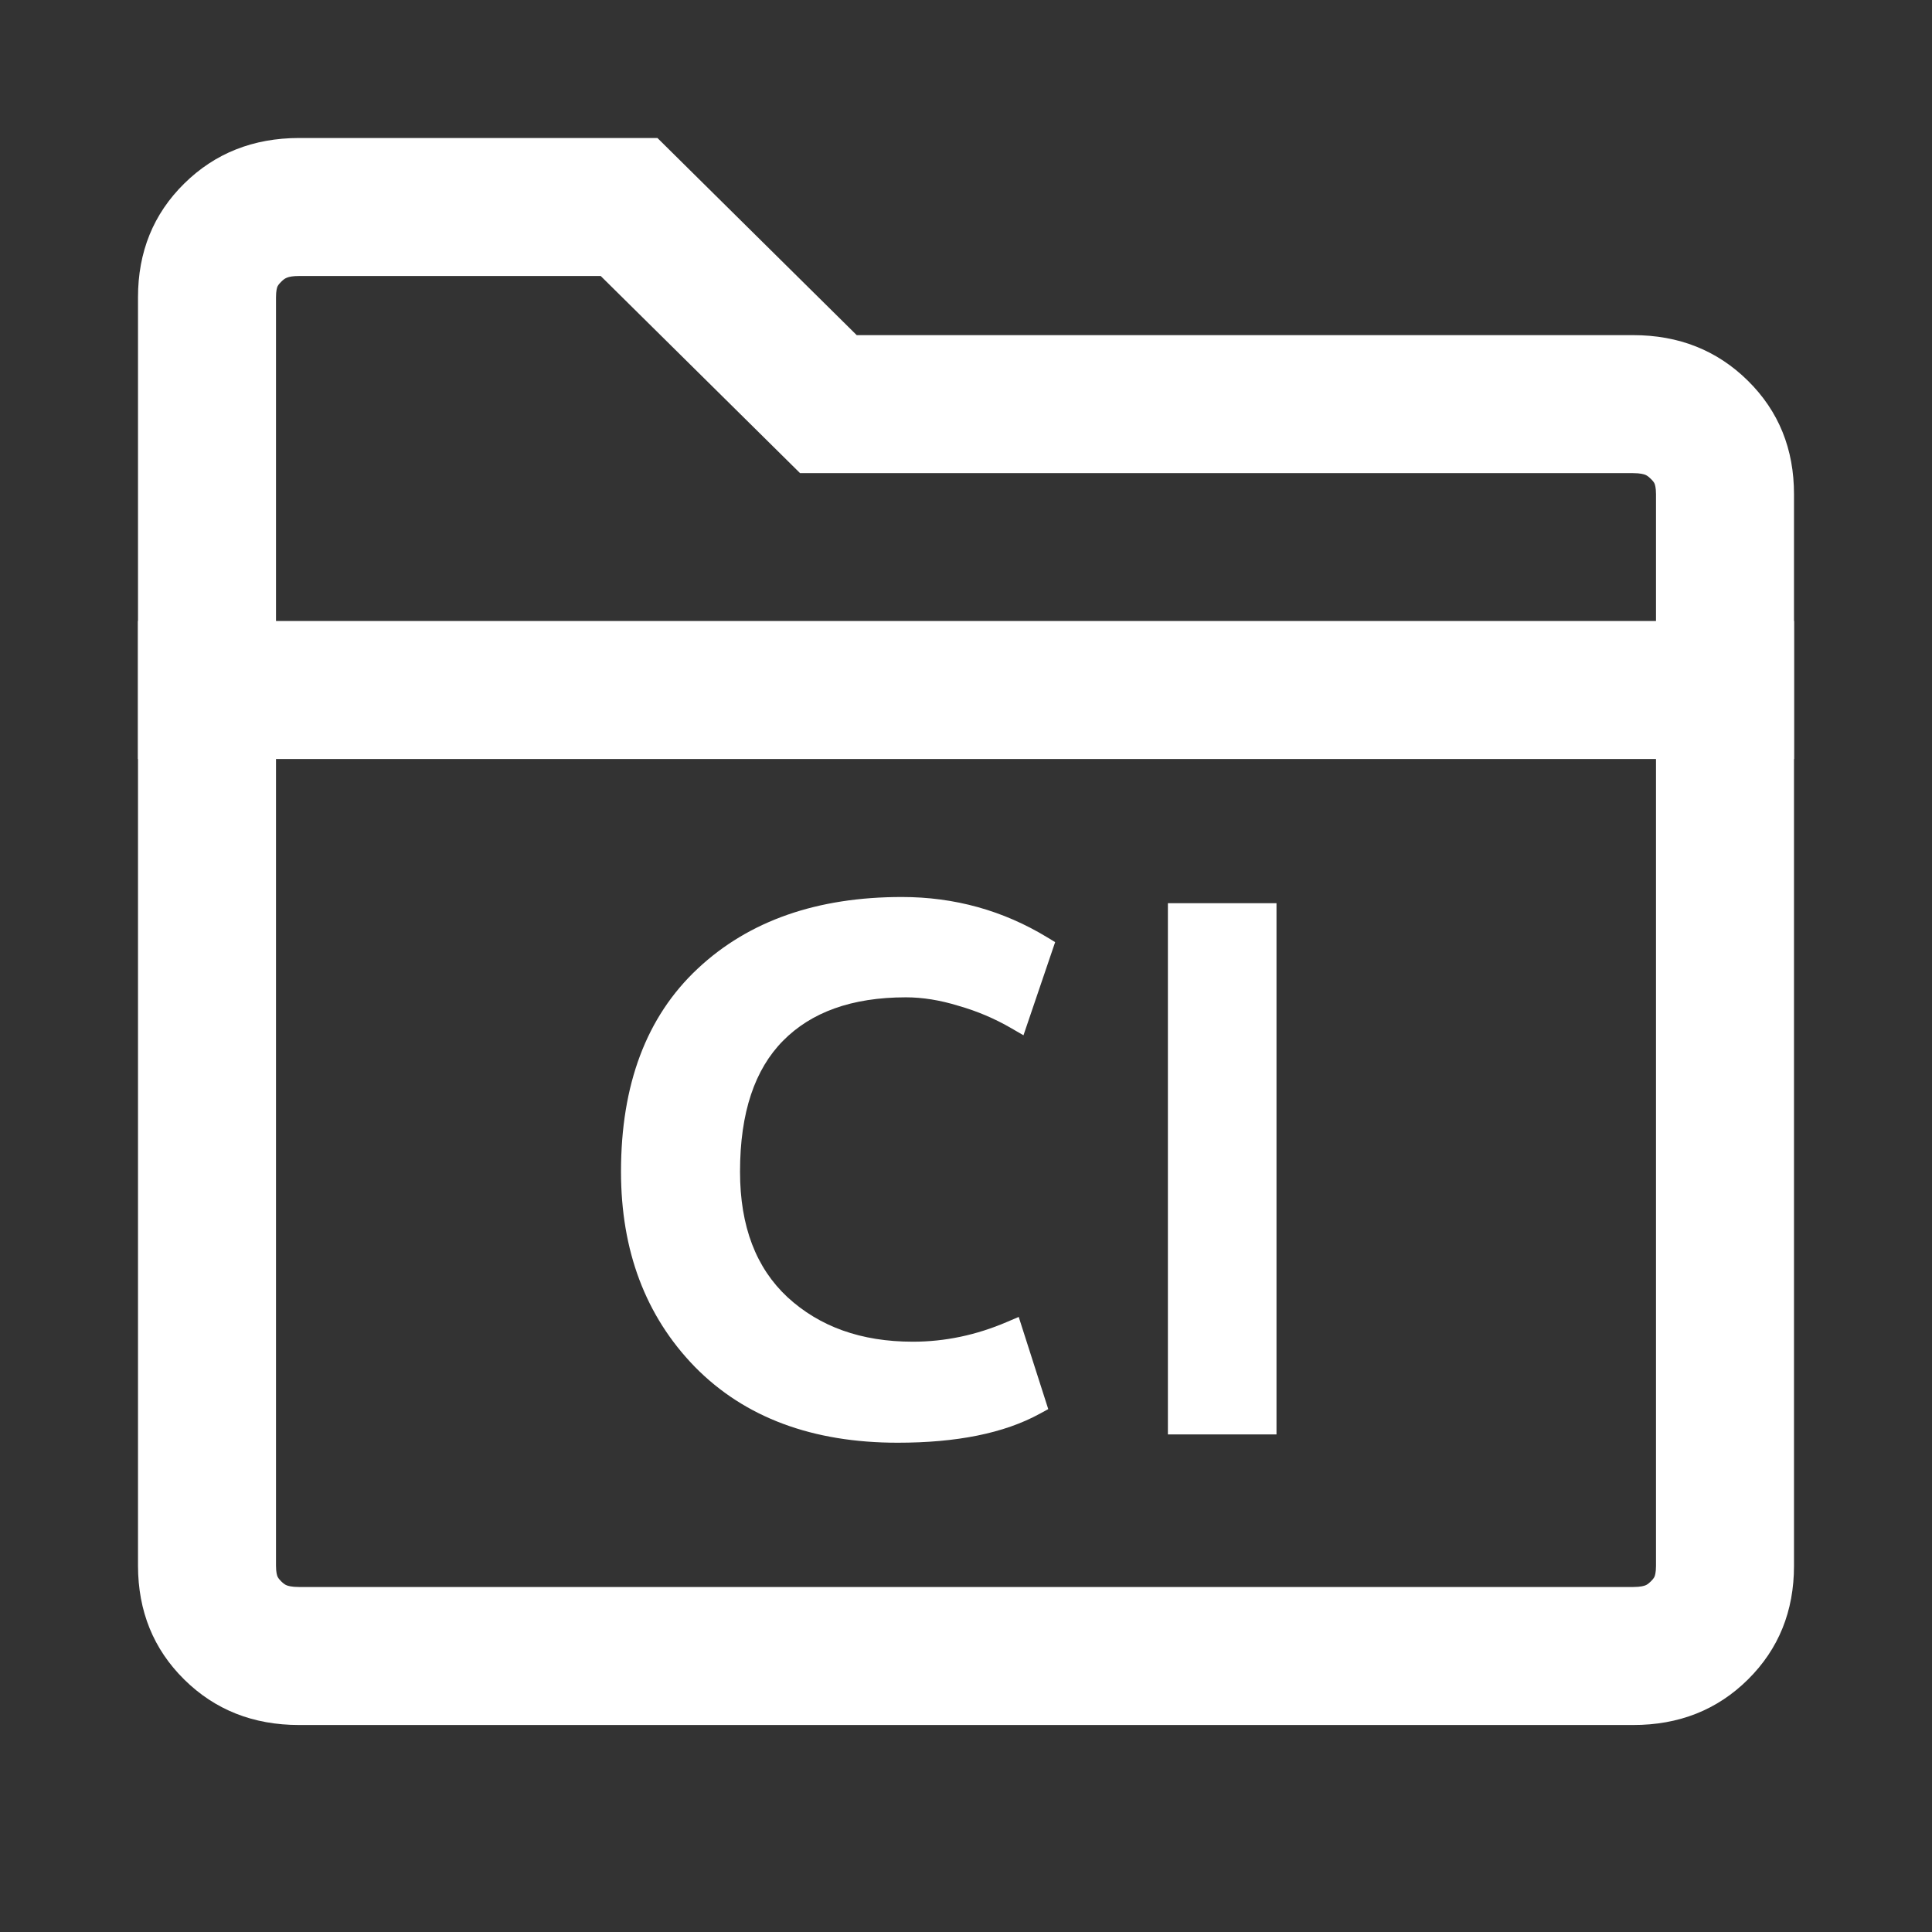
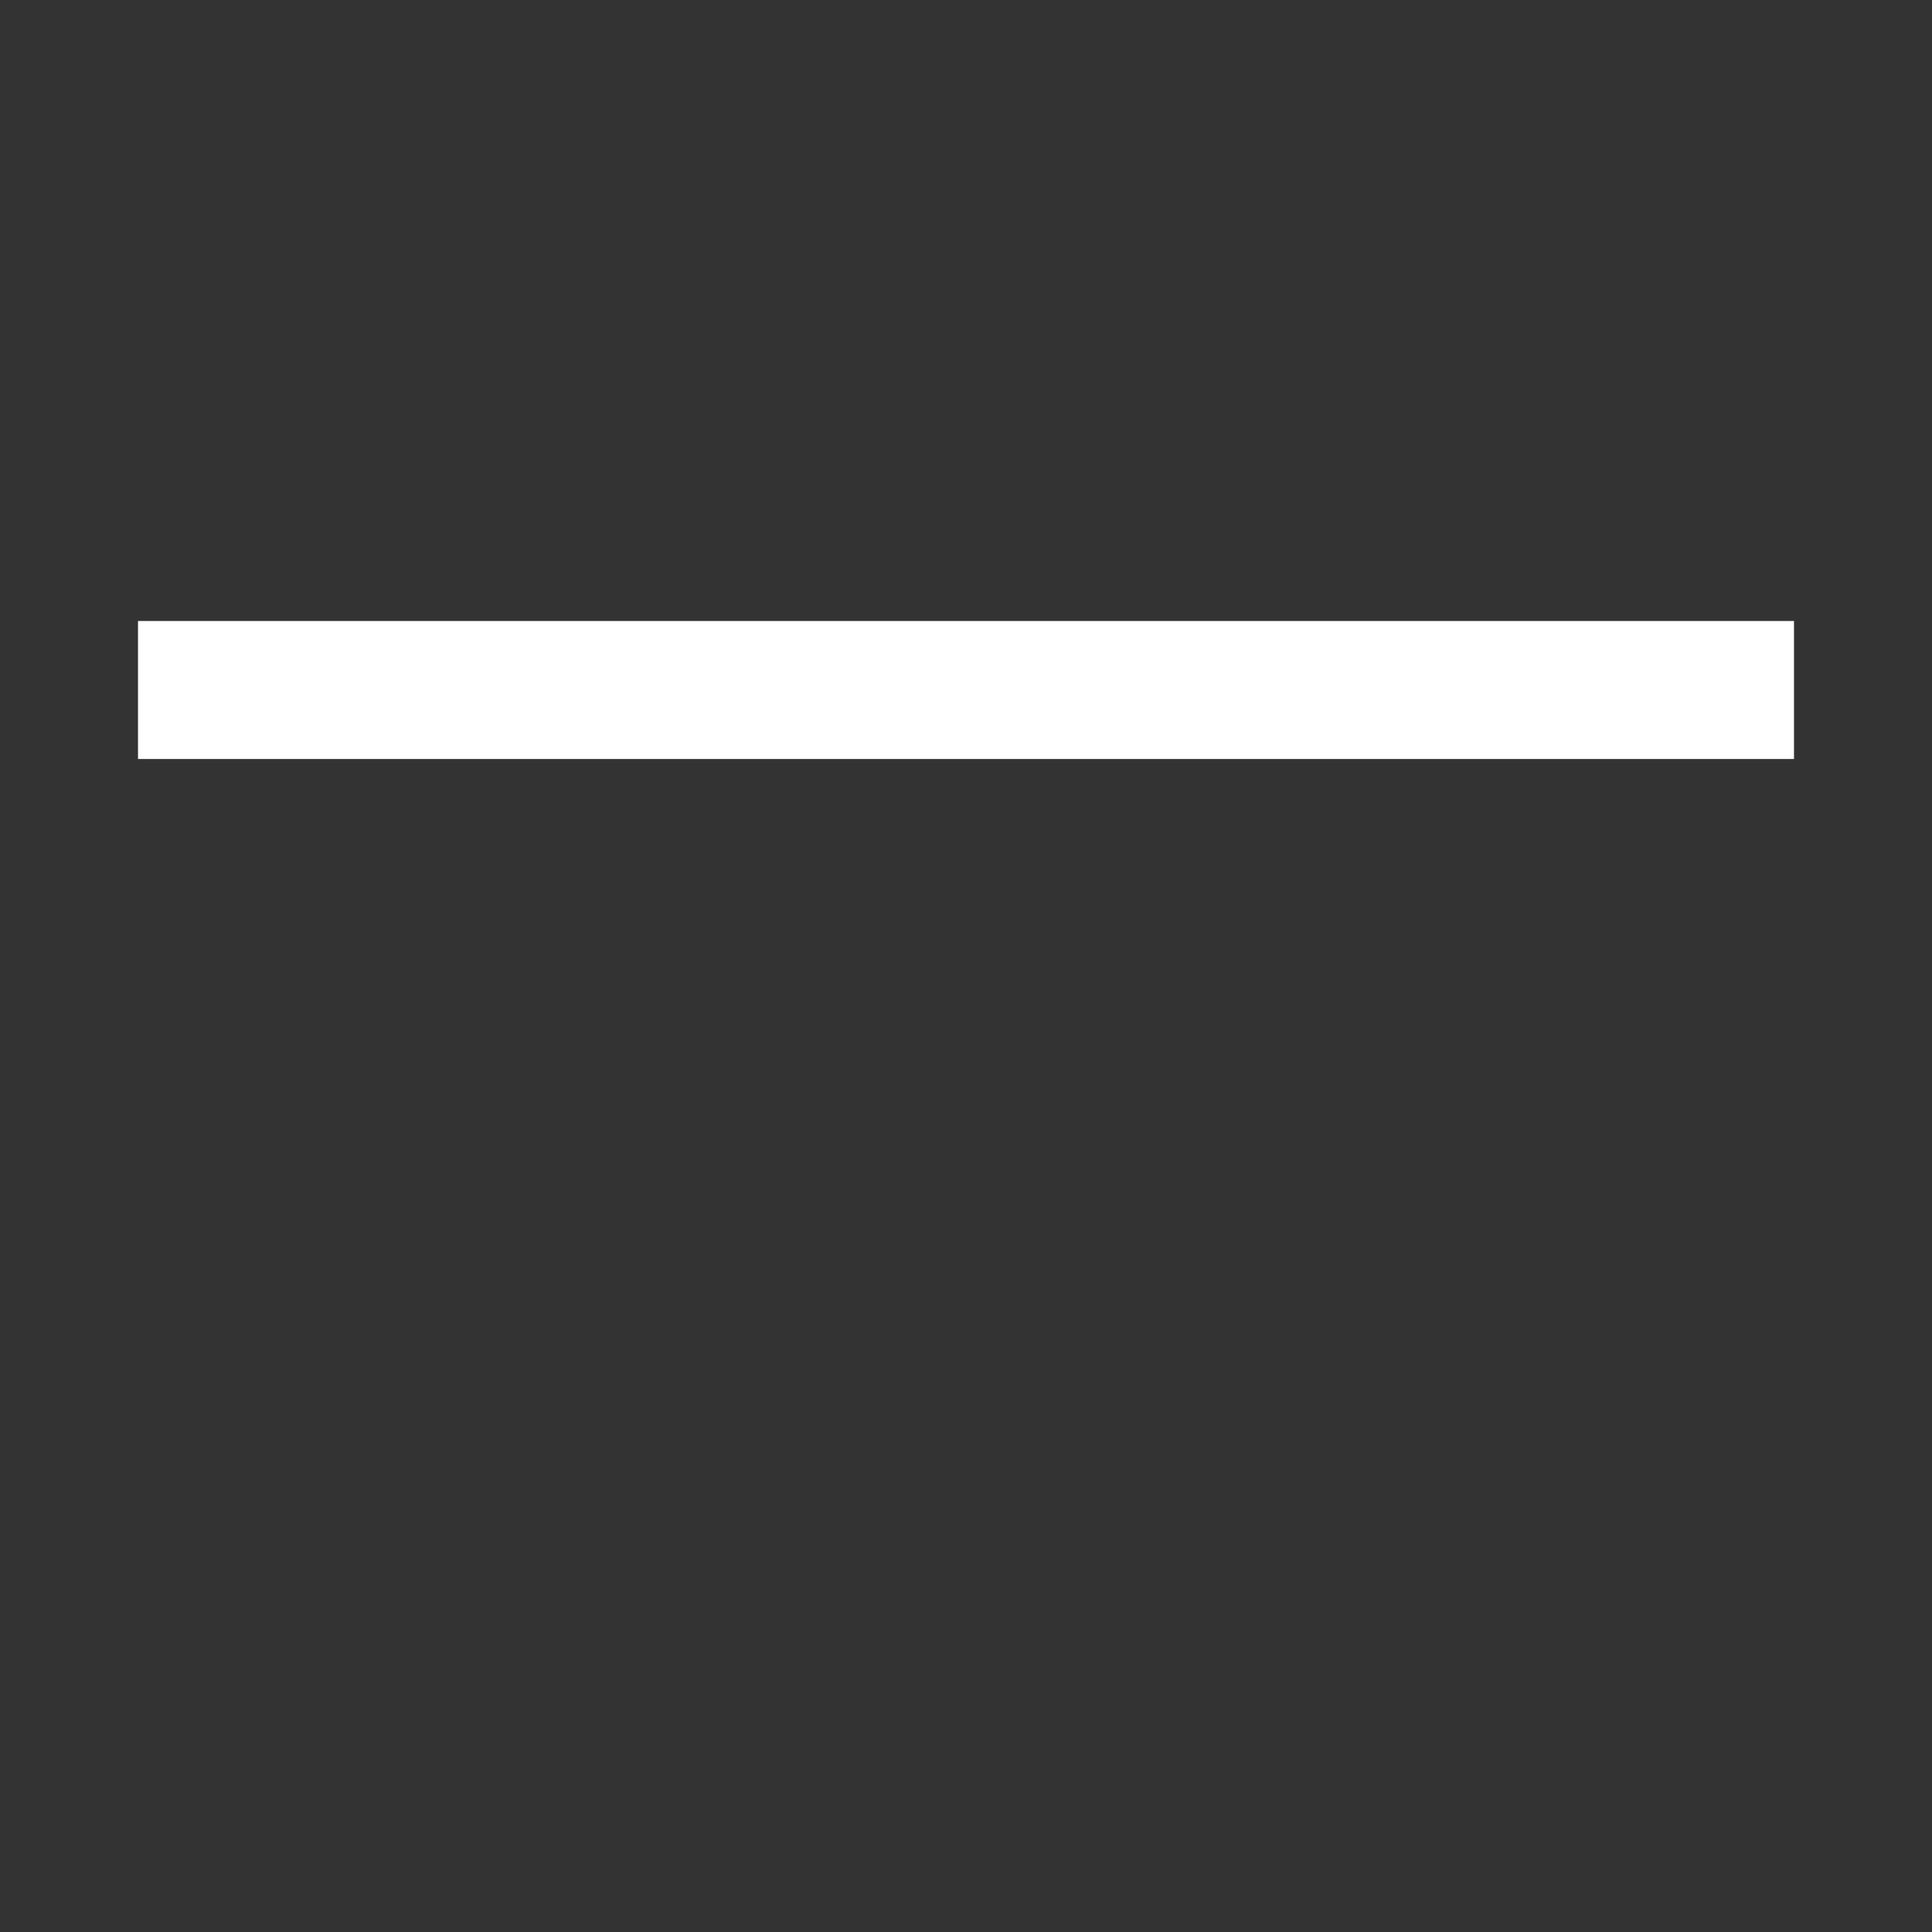
<svg xmlns="http://www.w3.org/2000/svg" width="28" height="28" viewBox="0 0 28 28" fill="none">
  <rect x="0" y="0" width="28" height="28" fill="#333333" stroke="none" />
  <g id="icon_CI">
-     <path id="Vector (Stroke)" fill-rule="evenodd" clip-rule="evenodd" d="M12.416 4.857L9.528 2H4.333C3.669 2.001 3.115 2.221 2.669 2.661C2.223 3.101 2 3.65 2 4.309V22.691C2.001 23.351 2.224 23.9 2.669 24.34C3.114 24.78 3.669 25 4.334 25H23.667C24.333 25.001 24.888 24.781 25.333 24.34C25.778 23.899 26 23.35 26 22.693V7.166C26.001 6.509 25.779 5.96 25.333 5.519C24.887 5.078 24.332 4.857 23.667 4.857H12.416ZM4 22.69C4 22.79 4.016 22.834 4.021 22.846C4.025 22.856 4.035 22.878 4.075 22.918C4.115 22.958 4.14 22.97 4.156 22.976C4.173 22.983 4.225 23 4.334 23H23.67C23.778 23 23.829 22.983 23.846 22.976C23.86 22.971 23.884 22.959 23.925 22.919C23.966 22.879 23.976 22.856 23.98 22.846C23.984 22.835 24 22.792 24 22.693V7.163C24 7.064 23.984 7.022 23.98 7.012C23.977 7.004 23.968 6.981 23.926 6.941C23.885 6.9 23.859 6.887 23.844 6.881C23.826 6.874 23.775 6.857 23.667 6.857H11.595L8.706 4H4.335C4.162 4 4.122 4.037 4.074 4.085C4.033 4.125 4.024 4.147 4.02 4.156C4.016 4.166 4 4.209 4 4.309V22.69Z" fill="white" />
    <path id="Line 10 (Stroke)" fill-rule="evenodd" clip-rule="evenodd" d="M26 11H2V9H26V11Z" fill="white" />
-     <path id="Union" fill-rule="evenodd" clip-rule="evenodd" d="M13.07 13C11.85 13 10.858 13.34 10.114 14.036C9.364 14.736 9 15.725 9 16.98C9 18.124 9.354 19.072 10.069 19.808C10.794 20.547 11.781 20.909 13.01 20.909C13.859 20.909 14.55 20.774 15.071 20.488L15.192 20.422L14.764 19.086L14.595 19.158C14.148 19.35 13.693 19.445 13.23 19.445C12.477 19.445 11.876 19.226 11.412 18.799C10.96 18.377 10.725 17.779 10.725 16.98C10.725 16.119 10.941 15.497 11.347 15.085C11.754 14.672 12.34 14.454 13.13 14.454C13.371 14.454 13.625 14.495 13.891 14.577L13.894 14.578C14.161 14.654 14.416 14.762 14.657 14.902L14.833 15.004L15.292 13.654L15.178 13.585C14.537 13.195 13.833 13 13.07 13ZM16.926 13.09H18.5V20.789H16.926V13.09Z" fill="white" />
  </g>
</svg>